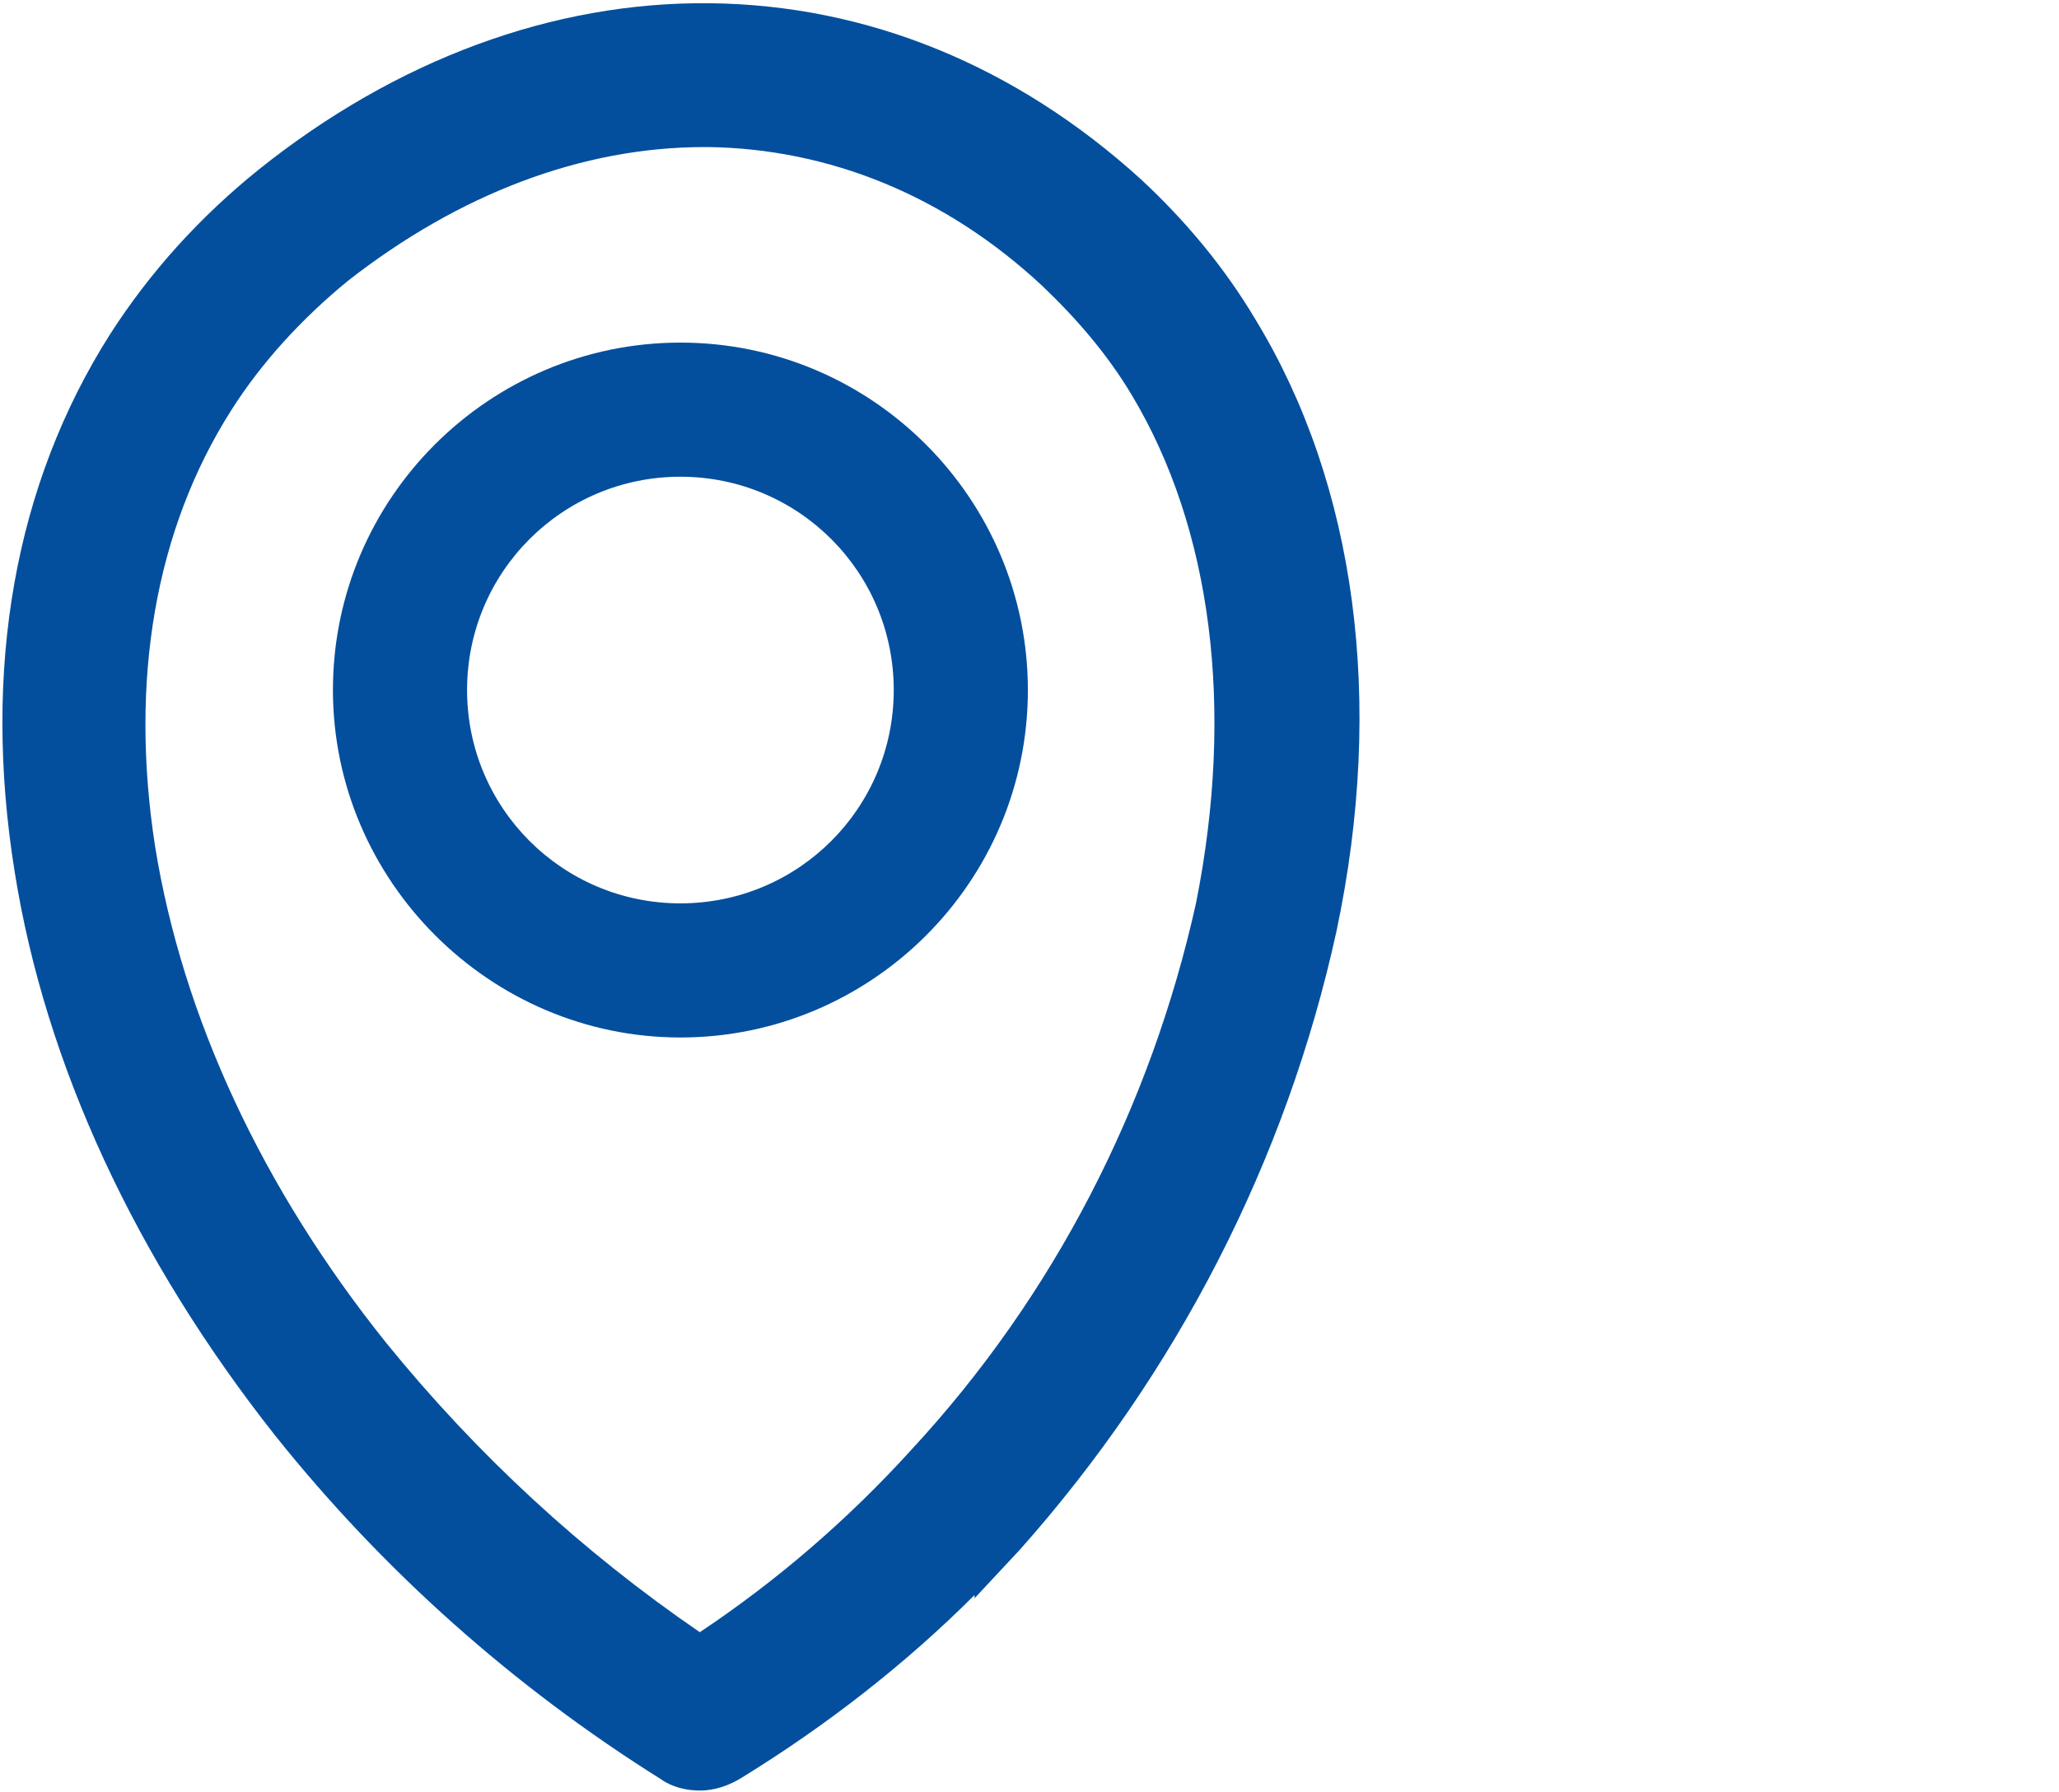
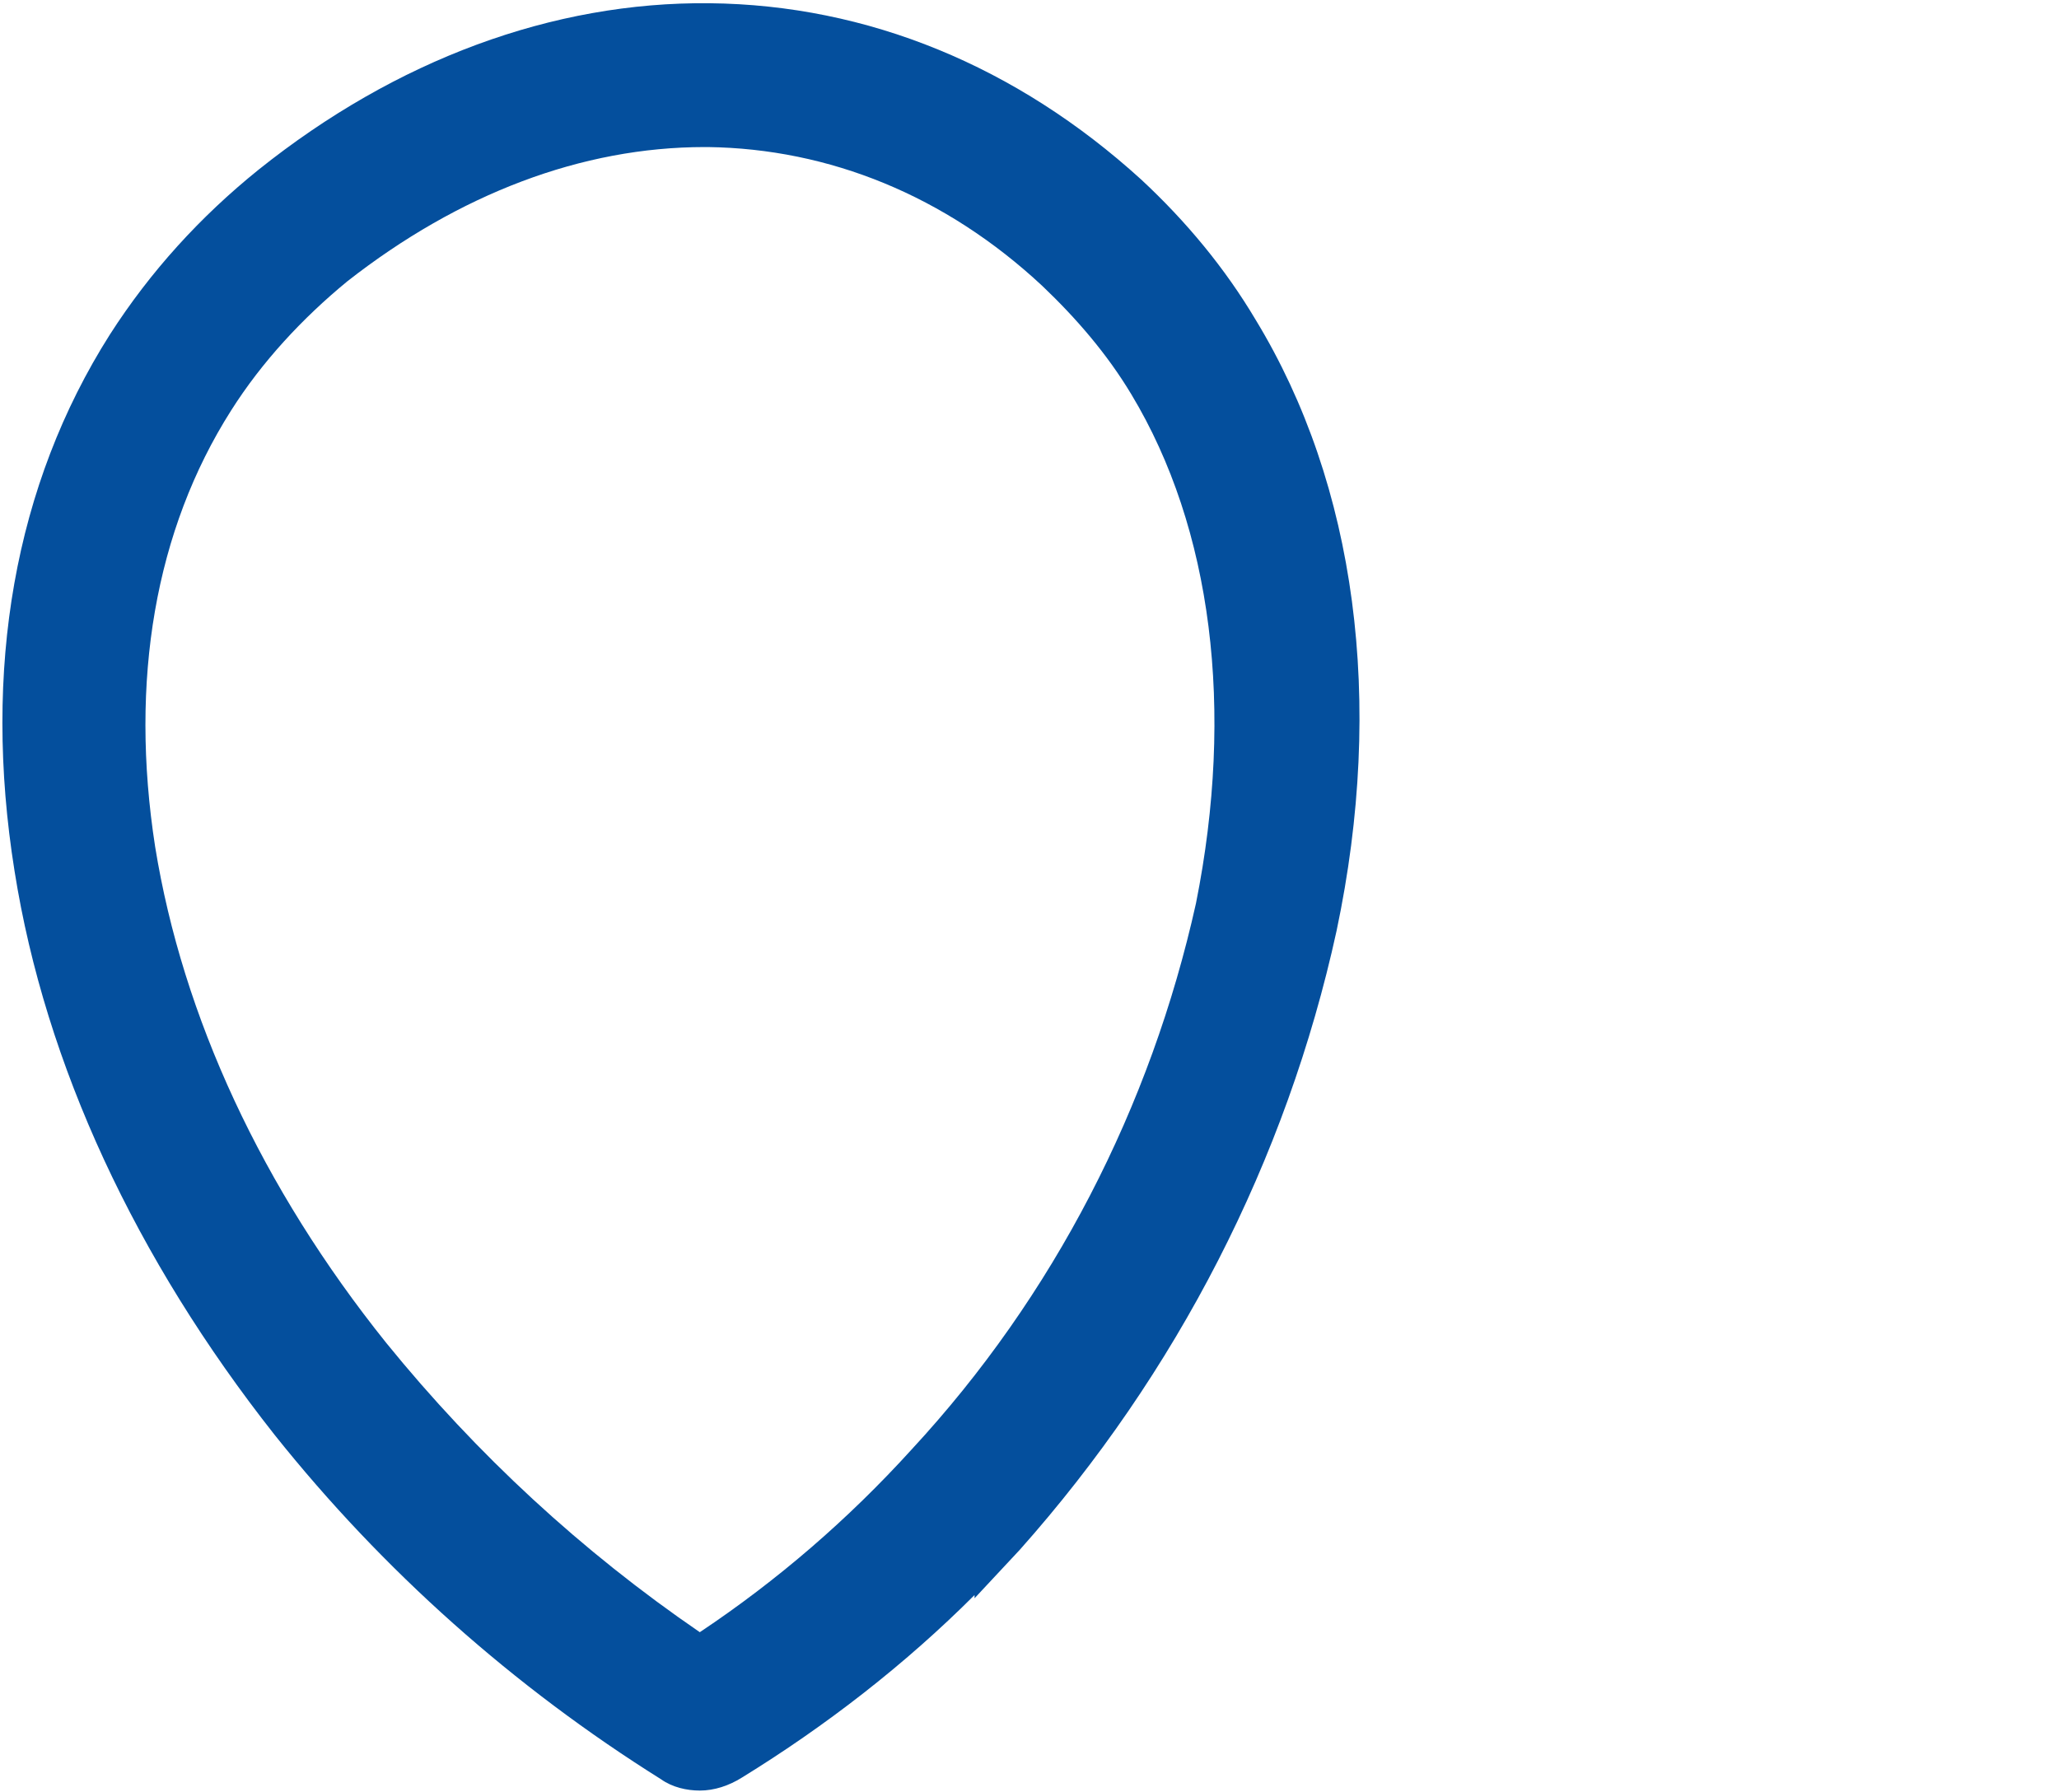
<svg xmlns="http://www.w3.org/2000/svg" version="1.1" id="Layer_1" x="0px" y="0px" viewBox="0 0 127.4 110.9" style="enable-background:new 0 0 127.4 110.9;" xml:space="preserve">
  <style type="text/css">
	.st0{fill:#044F9D;}
</style>
  <title>schedule</title>
  <title>timetable</title>
  <g>
    <path class="st0" d="M77.7,19.8c-1.9-3.2-4.3-6.1-7.1-8.7c-7.7-7-16.9-10.8-26.7-10.9c-9.7-0.1-19.4,3.5-27.9,10.3   c-3.6,2.9-6.7,6.3-9.2,10.2c-5.9,9.3-7.9,20.7-5.9,33.2c1.9,12,7.5,24,16.1,34.9c6.7,8.4,14.8,15.6,23.9,21.3   c0.7,0.5,1.6,0.7,2.4,0.7c0.9,0,1.8-0.3,2.6-0.8c5.2-3.2,10.1-7,14.4-11.3v0.2l2.8-3C72.8,85,79.6,71.8,82.7,57.6   C85.7,43.4,83.9,30,77.7,19.8z M43.6,9.1c0.1,0,0.2,0,0.2,0c7.5,0.1,14.7,3,20.7,8.6c2.1,2,4,4.2,5.5,6.7c5,8.3,6.4,19.5,4,31.5   c-2.8,12.6-8.8,24.3-17.6,33.8c-3.9,4.3-8.3,8.1-13.1,11.3C36,96,29.5,90,23.9,83.1c-7.7-9.6-12.6-20.2-14.3-30.7   c-1.6-10.3,0-19.6,4.7-27c1.9-3,4.4-5.7,7.2-8C28.4,12,36,9.1,43.6,9.1z" />
-     <path class="st0" d="M42.1,64.2c11.8,0,21.5-9.6,21.5-21.5c0-11.8-9.6-21.5-21.5-21.5c-11.8,0-21.5,9.6-21.5,21.5   C20.6,54.5,30.3,64.2,42.1,64.2z M28.9,42.7c0-7.3,5.9-13.2,13.2-13.2c7.3,0,13.2,5.9,13.2,13.2s-5.9,13.2-13.2,13.2   C34.8,55.9,28.9,50,28.9,42.7z" />
  </g>
</svg>